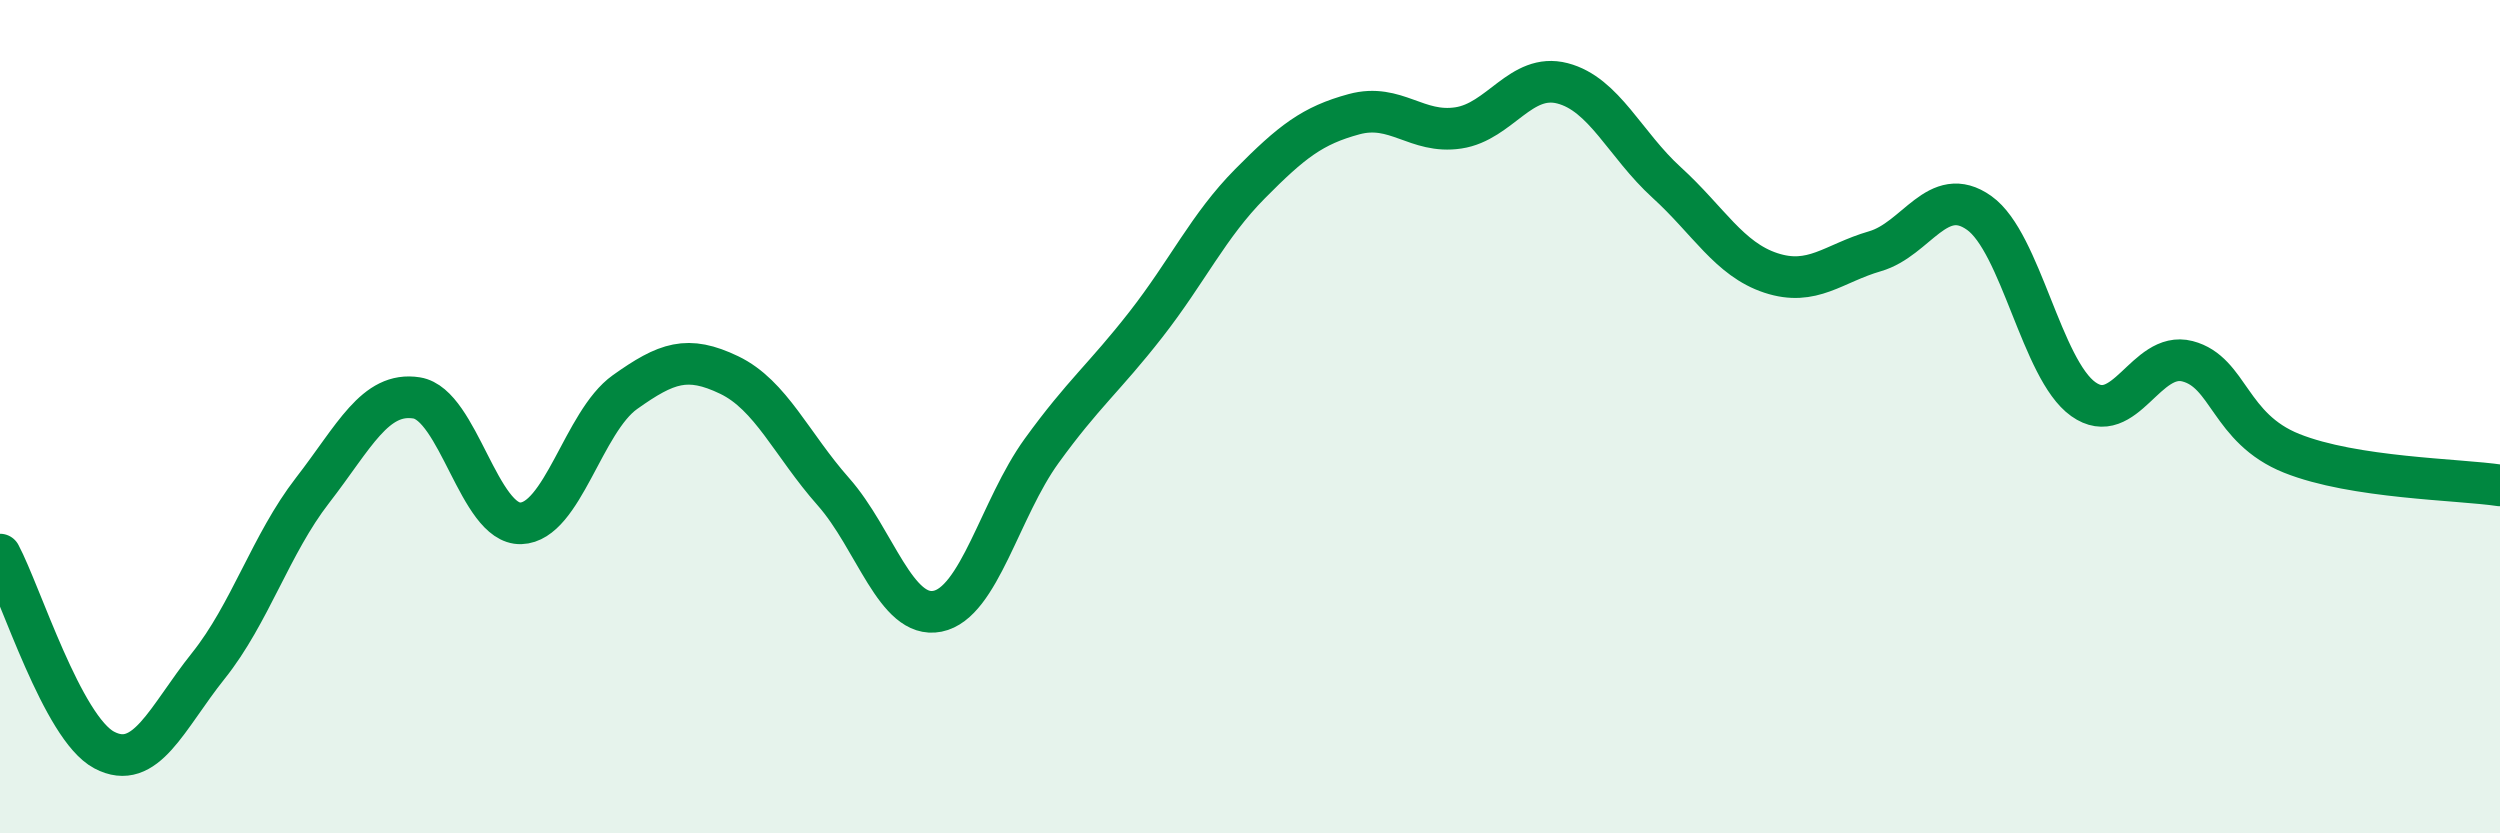
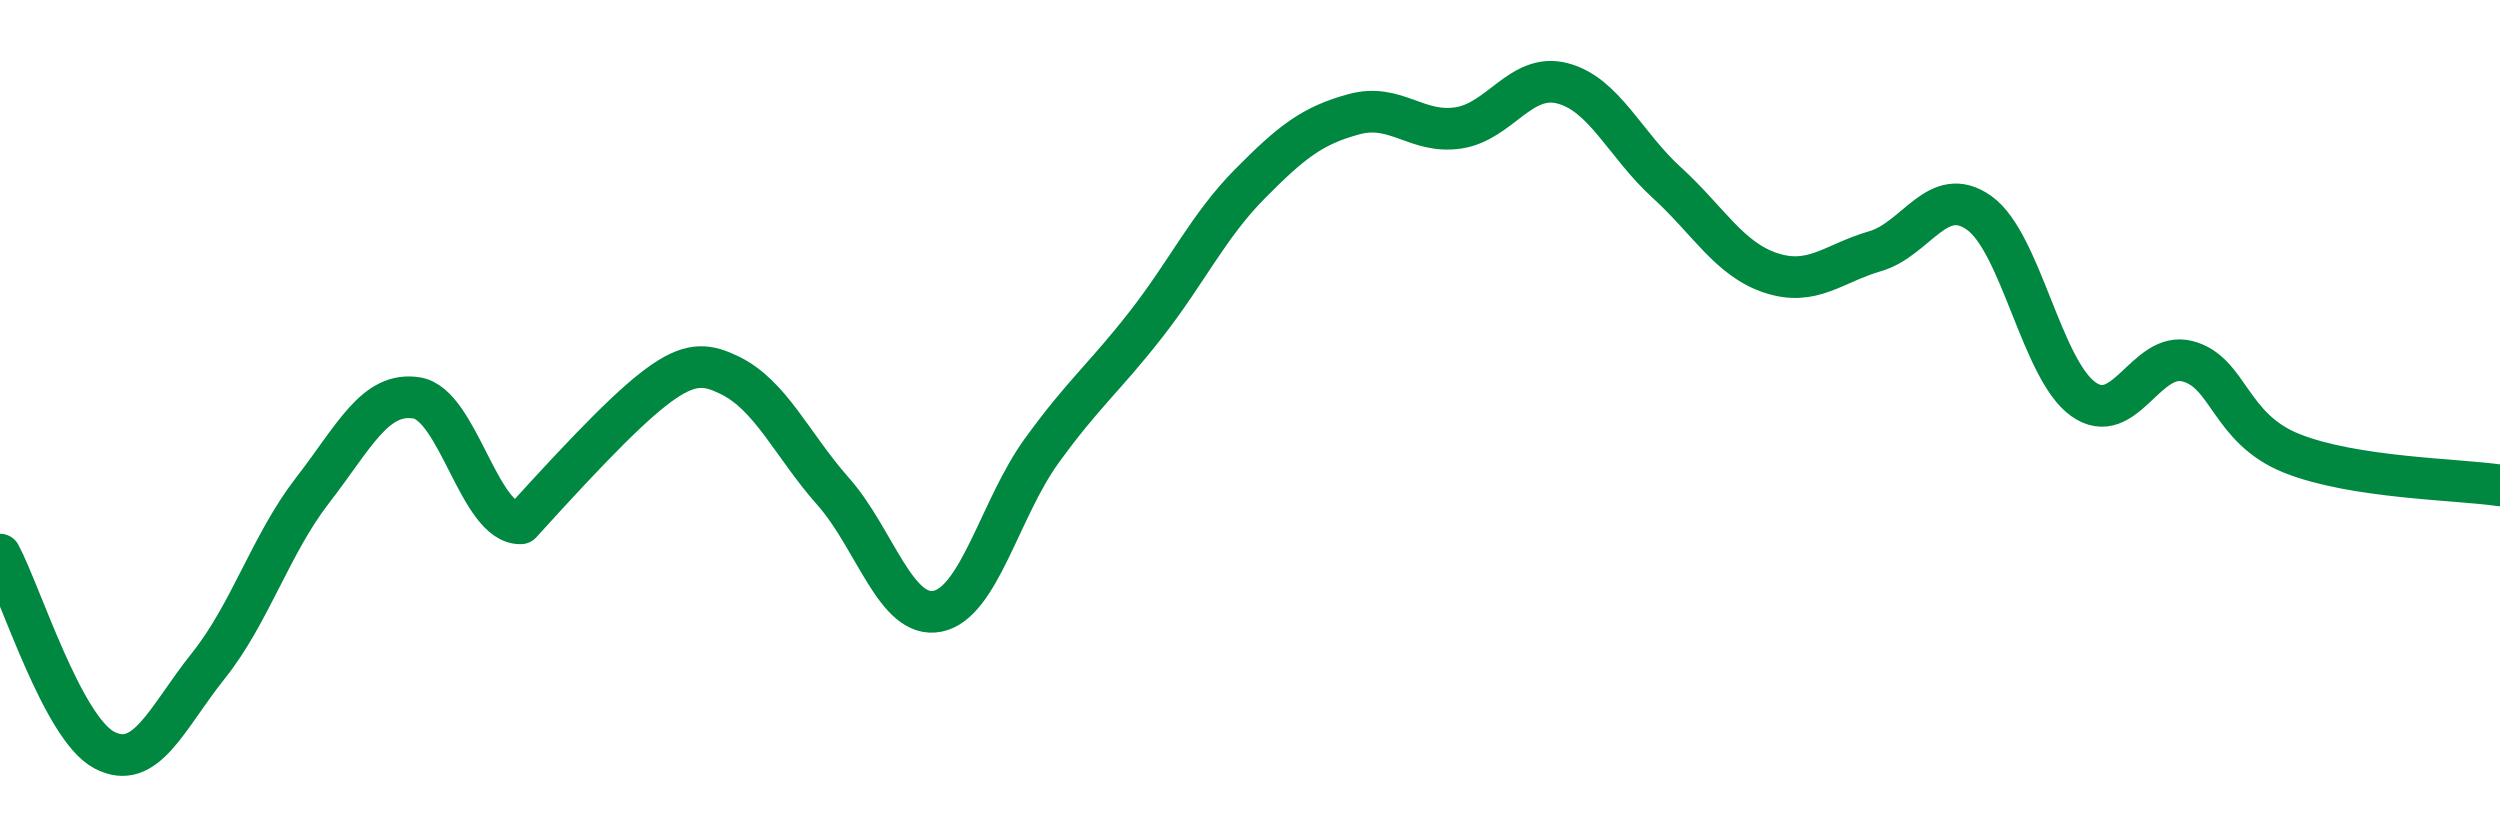
<svg xmlns="http://www.w3.org/2000/svg" width="60" height="20" viewBox="0 0 60 20">
-   <path d="M 0,13.31 C 0.5,14.25 1.5,17.47 2.5,18 C 3.5,18.53 4,17.23 5,15.98 C 6,14.73 6.5,13.06 7.5,11.77 C 8.5,10.48 9,9.39 10,9.55 C 11,9.71 11.5,12.59 12.5,12.56 C 13.5,12.53 14,10.12 15,9.41 C 16,8.7 16.5,8.52 17.5,9 C 18.5,9.48 19,10.67 20,11.8 C 21,12.93 21.5,14.87 22.5,14.67 C 23.5,14.47 24,12.2 25,10.82 C 26,9.44 26.5,9.07 27.5,7.79 C 28.5,6.51 29,5.42 30,4.41 C 31,3.4 31.5,3.01 32.5,2.74 C 33.5,2.47 34,3.22 35,3.07 C 36,2.92 36.5,1.74 37.5,2 C 38.5,2.26 39,3.47 40,4.38 C 41,5.29 41.5,6.22 42.5,6.55 C 43.5,6.88 44,6.32 45,6.03 C 46,5.74 46.5,4.4 47.5,5.11 C 48.5,5.82 49,8.87 50,9.58 C 51,10.29 51.5,8.41 52.5,8.67 C 53.5,8.93 53.5,10.28 55,10.88 C 56.5,11.48 59,11.5 60,11.65L60 20L0 20Z" fill="#008740" opacity="0.1" stroke-linecap="round" stroke-linejoin="round" />
-   <path d="M 0,13.31 C 0.5,14.25 1.5,17.47 2.5,18 C 3.5,18.53 4,17.23 5,15.98 C 6,14.73 6.5,13.06 7.5,11.77 C 8.5,10.48 9,9.39 10,9.55 C 11,9.71 11.5,12.59 12.5,12.56 C 13.5,12.53 14,10.12 15,9.41 C 16,8.7 16.5,8.52 17.5,9 C 18.5,9.48 19,10.67 20,11.8 C 21,12.93 21.5,14.87 22.5,14.67 C 23.5,14.47 24,12.2 25,10.82 C 26,9.44 26.5,9.07 27.5,7.79 C 28.5,6.51 29,5.42 30,4.41 C 31,3.4 31.5,3.01 32.5,2.74 C 33.5,2.47 34,3.22 35,3.07 C 36,2.92 36.5,1.74 37.5,2 C 38.5,2.26 39,3.47 40,4.38 C 41,5.29 41.5,6.22 42.5,6.55 C 43.5,6.88 44,6.32 45,6.03 C 46,5.74 46.5,4.4 47.5,5.11 C 48.5,5.82 49,8.87 50,9.58 C 51,10.29 51.5,8.41 52.5,8.67 C 53.5,8.93 53.5,10.28 55,10.88 C 56.5,11.48 59,11.5 60,11.65" stroke="#008740" stroke-width="1" fill="none" stroke-linecap="round" stroke-linejoin="round" />
+   <path d="M 0,13.31 C 0.5,14.25 1.5,17.47 2.5,18 C 3.5,18.53 4,17.23 5,15.98 C 6,14.73 6.5,13.06 7.5,11.77 C 8.5,10.48 9,9.39 10,9.55 C 11,9.71 11.5,12.59 12.5,12.56 C 16,8.7 16.5,8.52 17.5,9 C 18.5,9.48 19,10.67 20,11.8 C 21,12.93 21.5,14.87 22.5,14.67 C 23.5,14.47 24,12.2 25,10.82 C 26,9.44 26.5,9.07 27.5,7.79 C 28.5,6.51 29,5.42 30,4.41 C 31,3.4 31.5,3.01 32.5,2.74 C 33.5,2.47 34,3.22 35,3.07 C 36,2.92 36.5,1.74 37.5,2 C 38.5,2.26 39,3.47 40,4.38 C 41,5.29 41.5,6.22 42.5,6.55 C 43.5,6.88 44,6.32 45,6.03 C 46,5.74 46.5,4.4 47.5,5.11 C 48.5,5.82 49,8.87 50,9.58 C 51,10.29 51.5,8.41 52.5,8.67 C 53.5,8.93 53.5,10.28 55,10.88 C 56.5,11.48 59,11.5 60,11.65" stroke="#008740" stroke-width="1" fill="none" stroke-linecap="round" stroke-linejoin="round" />
</svg>